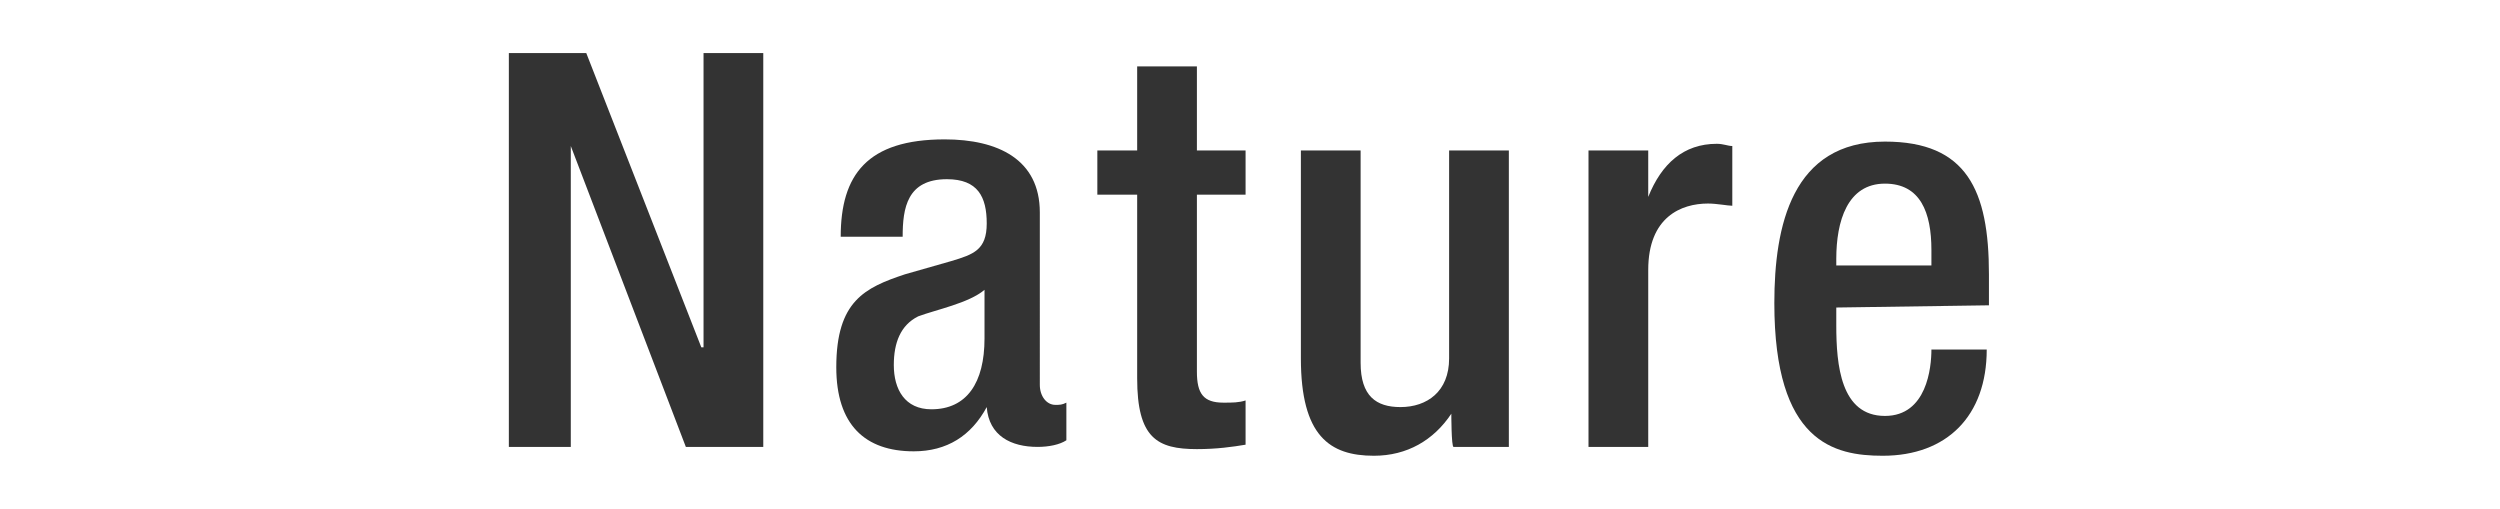
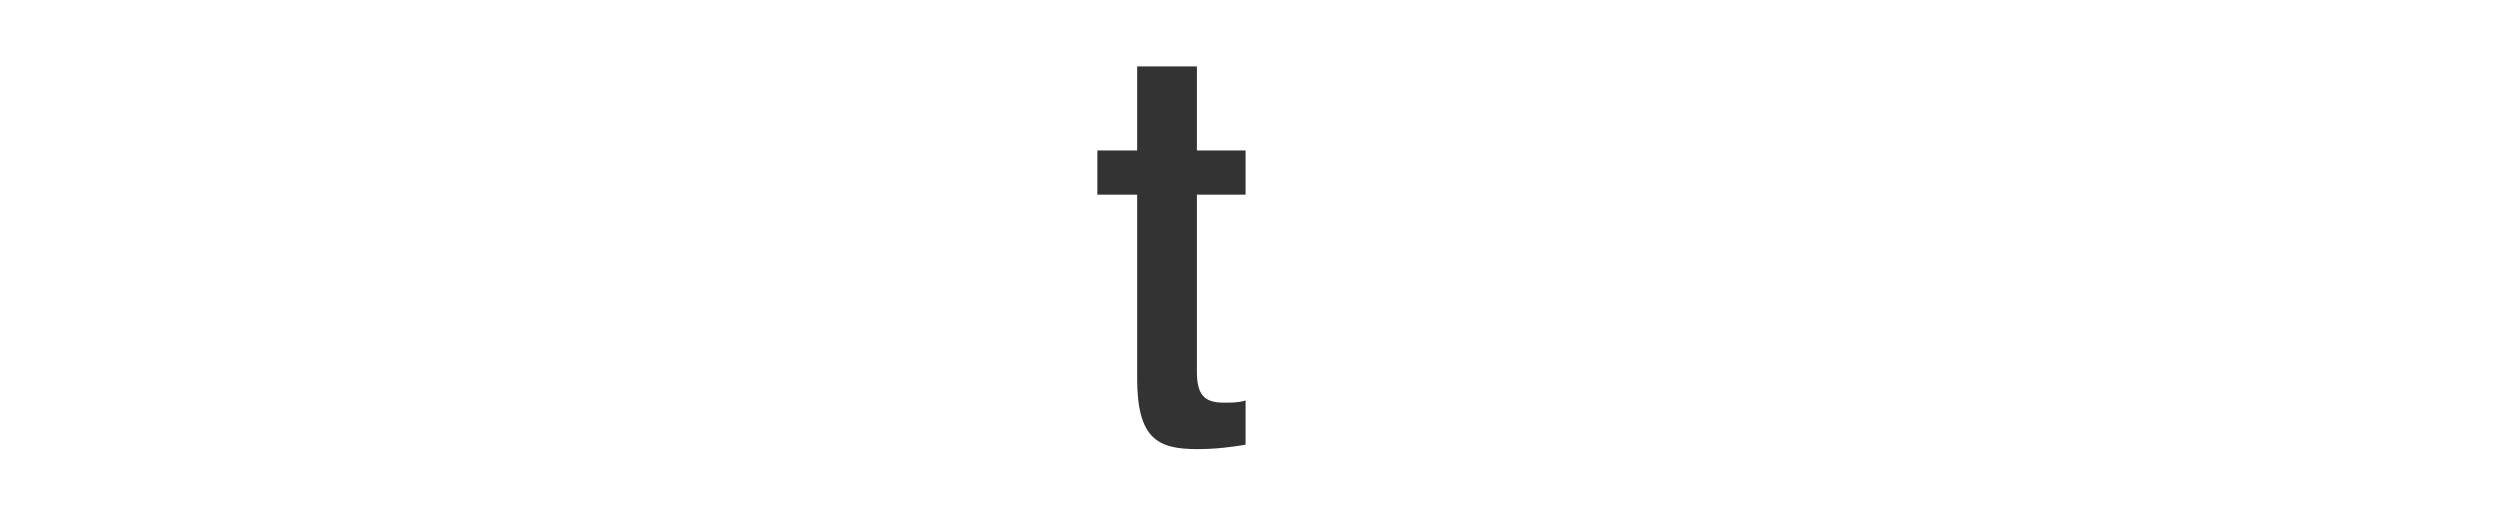
<svg xmlns="http://www.w3.org/2000/svg" version="1.1" id="_レイヤー_2" x="0px" y="0px" viewBox="0 0 113 23" style="enable-background:new 0 0 113 23;" xml:space="preserve">
  <style type="text/css">
	.st0{fill:#333333;}
</style>
  <g id="_レイヤー_1-2">
    <g>
-       <path class="st0" d="M23,2.4h3.5l5.2,13.3h0.1V2.4h2.7v17.8H31L25.8,6.6l0,0v13.6H23V2.4z" />
-       <path class="st0" d="M47,17.4c0,0.5,0.3,0.9,0.7,0.9c0.2,0,0.3,0,0.5-0.1v1.7c-0.3,0.2-0.8,0.3-1.3,0.3c-1.2,0-2.2-0.5-2.3-1.8    l0,0c-0.7,1.3-1.8,2-3.3,2c-2.2,0-3.5-1.2-3.5-3.8c0-3,1.3-3.6,3.1-4.2l2.1-0.6c1-0.3,1.6-0.5,1.6-1.7s-0.4-2-1.8-2    c-1.8,0-2,1.3-2,2.6H38c0-2.8,1.2-4.4,4.7-4.4c2.4,0,4.3,0.9,4.3,3.3V17.4L47,17.4z M44.5,13.1c-0.7,0.6-2.2,0.9-3,1.2    c-0.8,0.4-1.1,1.2-1.1,2.2c0,1.1,0.5,2,1.7,2c1.6,0,2.4-1.2,2.4-3.2C44.5,15.4,44.5,13.1,44.5,13.1z" />
      <path class="st0" d="M49.6,6.8h1.8V3h2.7v3.8h2.2v2h-2.2v8c0,1,0.3,1.4,1.2,1.4c0.4,0,0.7,0,1-0.1v2c-0.6,0.1-1.3,0.2-2.2,0.2    c-1.8,0-2.7-0.5-2.7-3.2V8.8h-1.8V6.8L49.6,6.8z" />
-       <path class="st0" d="M65.6,18.7L65.6,18.7c-0.8,1.2-2,1.9-3.5,1.9c-2,0-3.3-0.9-3.3-4.4V6.8h2.7v9.6c0,1.5,0.7,2,1.8,2    c1.2,0,2.2-0.7,2.2-2.2V6.8h2.7v13.4h-2.5C65.6,20.2,65.6,18.7,65.6,18.7z" />
-       <path class="st0" d="M71.8,6.8h2.7v2.1l0,0c0.6-1.5,1.6-2.4,3.1-2.4c0.3,0,0.5,0.1,0.7,0.1v2.7c-0.2,0-0.7-0.1-1.1-0.1    c-1.2,0-2.7,0.6-2.7,3v8h-2.7C71.8,20.2,71.8,6.8,71.8,6.8z" />
-       <path class="st0" d="M83,13.9v0.8c0,1.8,0.2,4.1,2.2,4.1c1.9,0,2.1-2.2,2.1-3h2.5c0,3-1.8,4.8-4.7,4.8c-2.2,0-4.9-0.6-4.9-6.9    c0-3.5,0.8-7.3,5-7.3c3.7,0,4.7,2.2,4.7,6v1.4L83,13.9L83,13.9z M87.3,12v-0.7c0-1.7-0.5-3-2.1-3c-1.7,0-2.2,1.7-2.2,3.4V12H87.3z    " />
    </g>
  </g>
</svg>